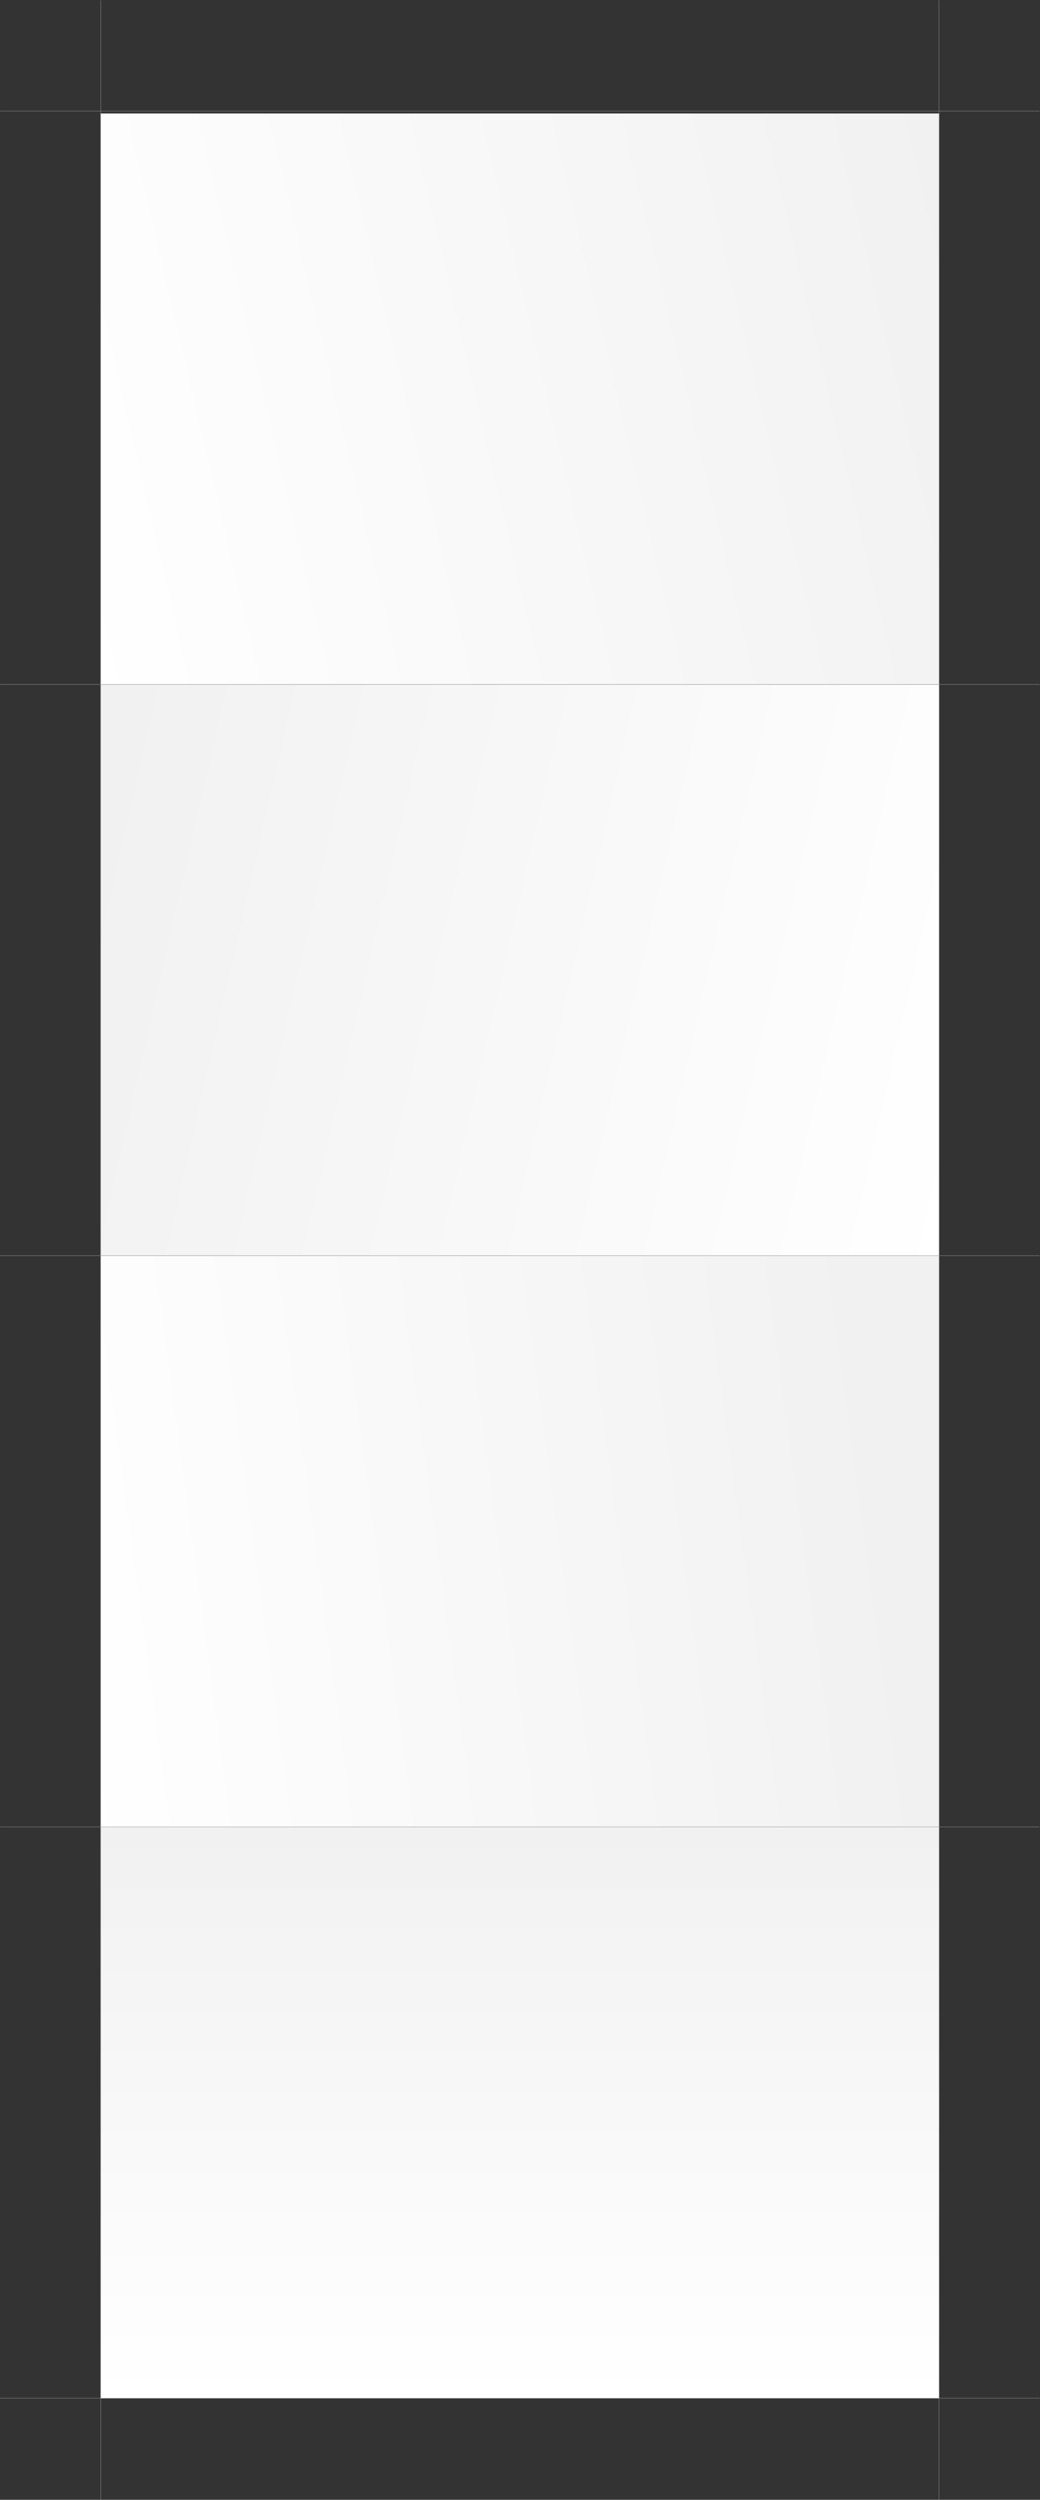
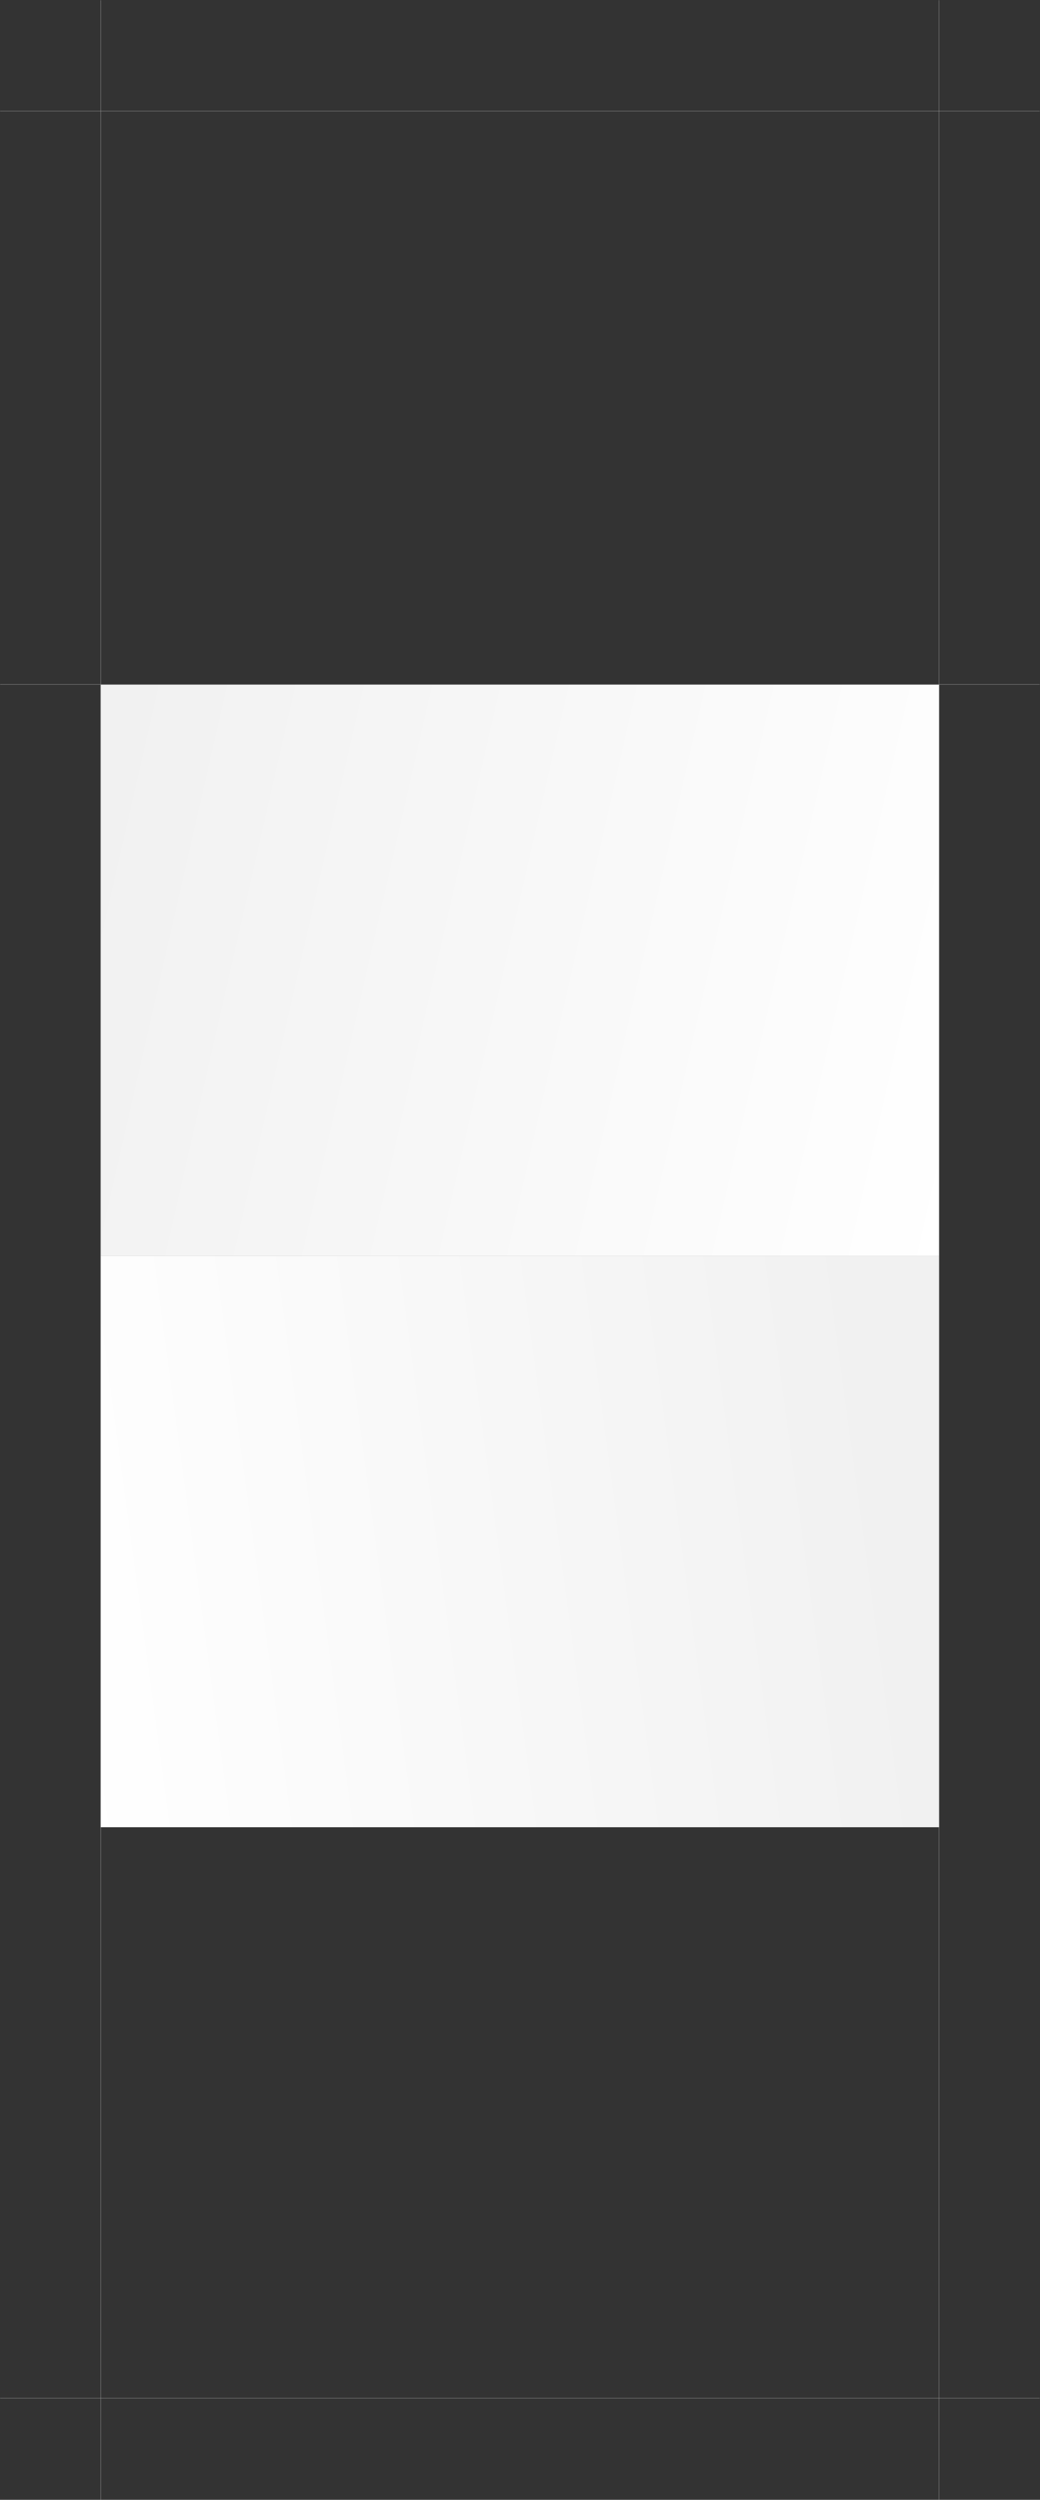
<svg xmlns="http://www.w3.org/2000/svg" width="1869" height="4492" viewBox="0 0 1869 4492" fill="none">
  <rect x="0" y="0" width="1869" height="4492" fill="#333333" stroke="none" />
  <line x1="0.291" y1="199.644" x2="1868.32" y2="199.644" stroke="#929292" stroke-opacity="0.69" />
-   <rect x="180.636" y="203.897" width="1507.34" height="1026.5" fill="url(#paint0_linear_21_309)" />
  <rect x="180.636" y="1230.4" width="1507.34" height="1026.5" fill="url(#paint1_linear_21_309)" />
  <rect x="180.636" y="2256.9" width="1507.34" height="1026.5" fill="url(#paint2_linear_21_309)" />
-   <rect x="180.636" y="3283.4" width="1507.34" height="1026.5" fill="url(#paint3_linear_21_309)" />
  <line x1="1687.47" y1="4491.82" x2="1687.47" y2="0.521" stroke="#929292" stroke-opacity="0.69" />
-   <line x1="0.291" y1="2256.4" x2="1868.32" y2="2256.4" stroke="#929292" stroke-opacity="0.69" />
  <line x1="0.291" y1="1229.9" x2="1868.32" y2="1229.9" stroke="#929292" stroke-opacity="0.69" />
  <line x1="0.291" y1="4309.4" x2="1868.32" y2="4309.4" stroke="#929292" stroke-opacity="0.69" />
-   <line x1="0.291" y1="3282.9" x2="1868.32" y2="3282.9" stroke="#929292" stroke-opacity="0.69" />
  <line x1="181.136" y1="0.522" x2="181.136" y2="4491.83" stroke="#929292" stroke-opacity="0.69" />
  <defs>
    <linearGradient id="paint0_linear_21_309" x1="1687.97" y1="203.898" x2="3.04" y2="600.189" gradientUnits="userSpaceOnUse">
      <stop stop-color="#F1F1F1" />
      <stop offset="1" stop-color="white" />
    </linearGradient>
    <linearGradient id="paint1_linear_21_309" x1="211.708" y1="1285.25" x2="1845.61" y2="1658.6" gradientUnits="userSpaceOnUse">
      <stop stop-color="#F1F1F1" />
      <stop offset="1" stop-color="white" />
    </linearGradient>
    <linearGradient id="paint2_linear_21_309" x1="1687.97" y1="3361.76" x2="130.666" y2="3572.69" gradientUnits="userSpaceOnUse">
      <stop stop-color="#F1F1F1" />
      <stop offset="0.969" stop-color="white" />
      <stop offset="1" stop-color="white" />
    </linearGradient>
    <linearGradient id="paint3_linear_21_309" x1="934.304" y1="3283.4" x2="934.304" y2="4309.9" gradientUnits="userSpaceOnUse">
      <stop stop-color="#F1F1F1" />
      <stop offset="1" stop-color="white" />
    </linearGradient>
  </defs>
</svg>